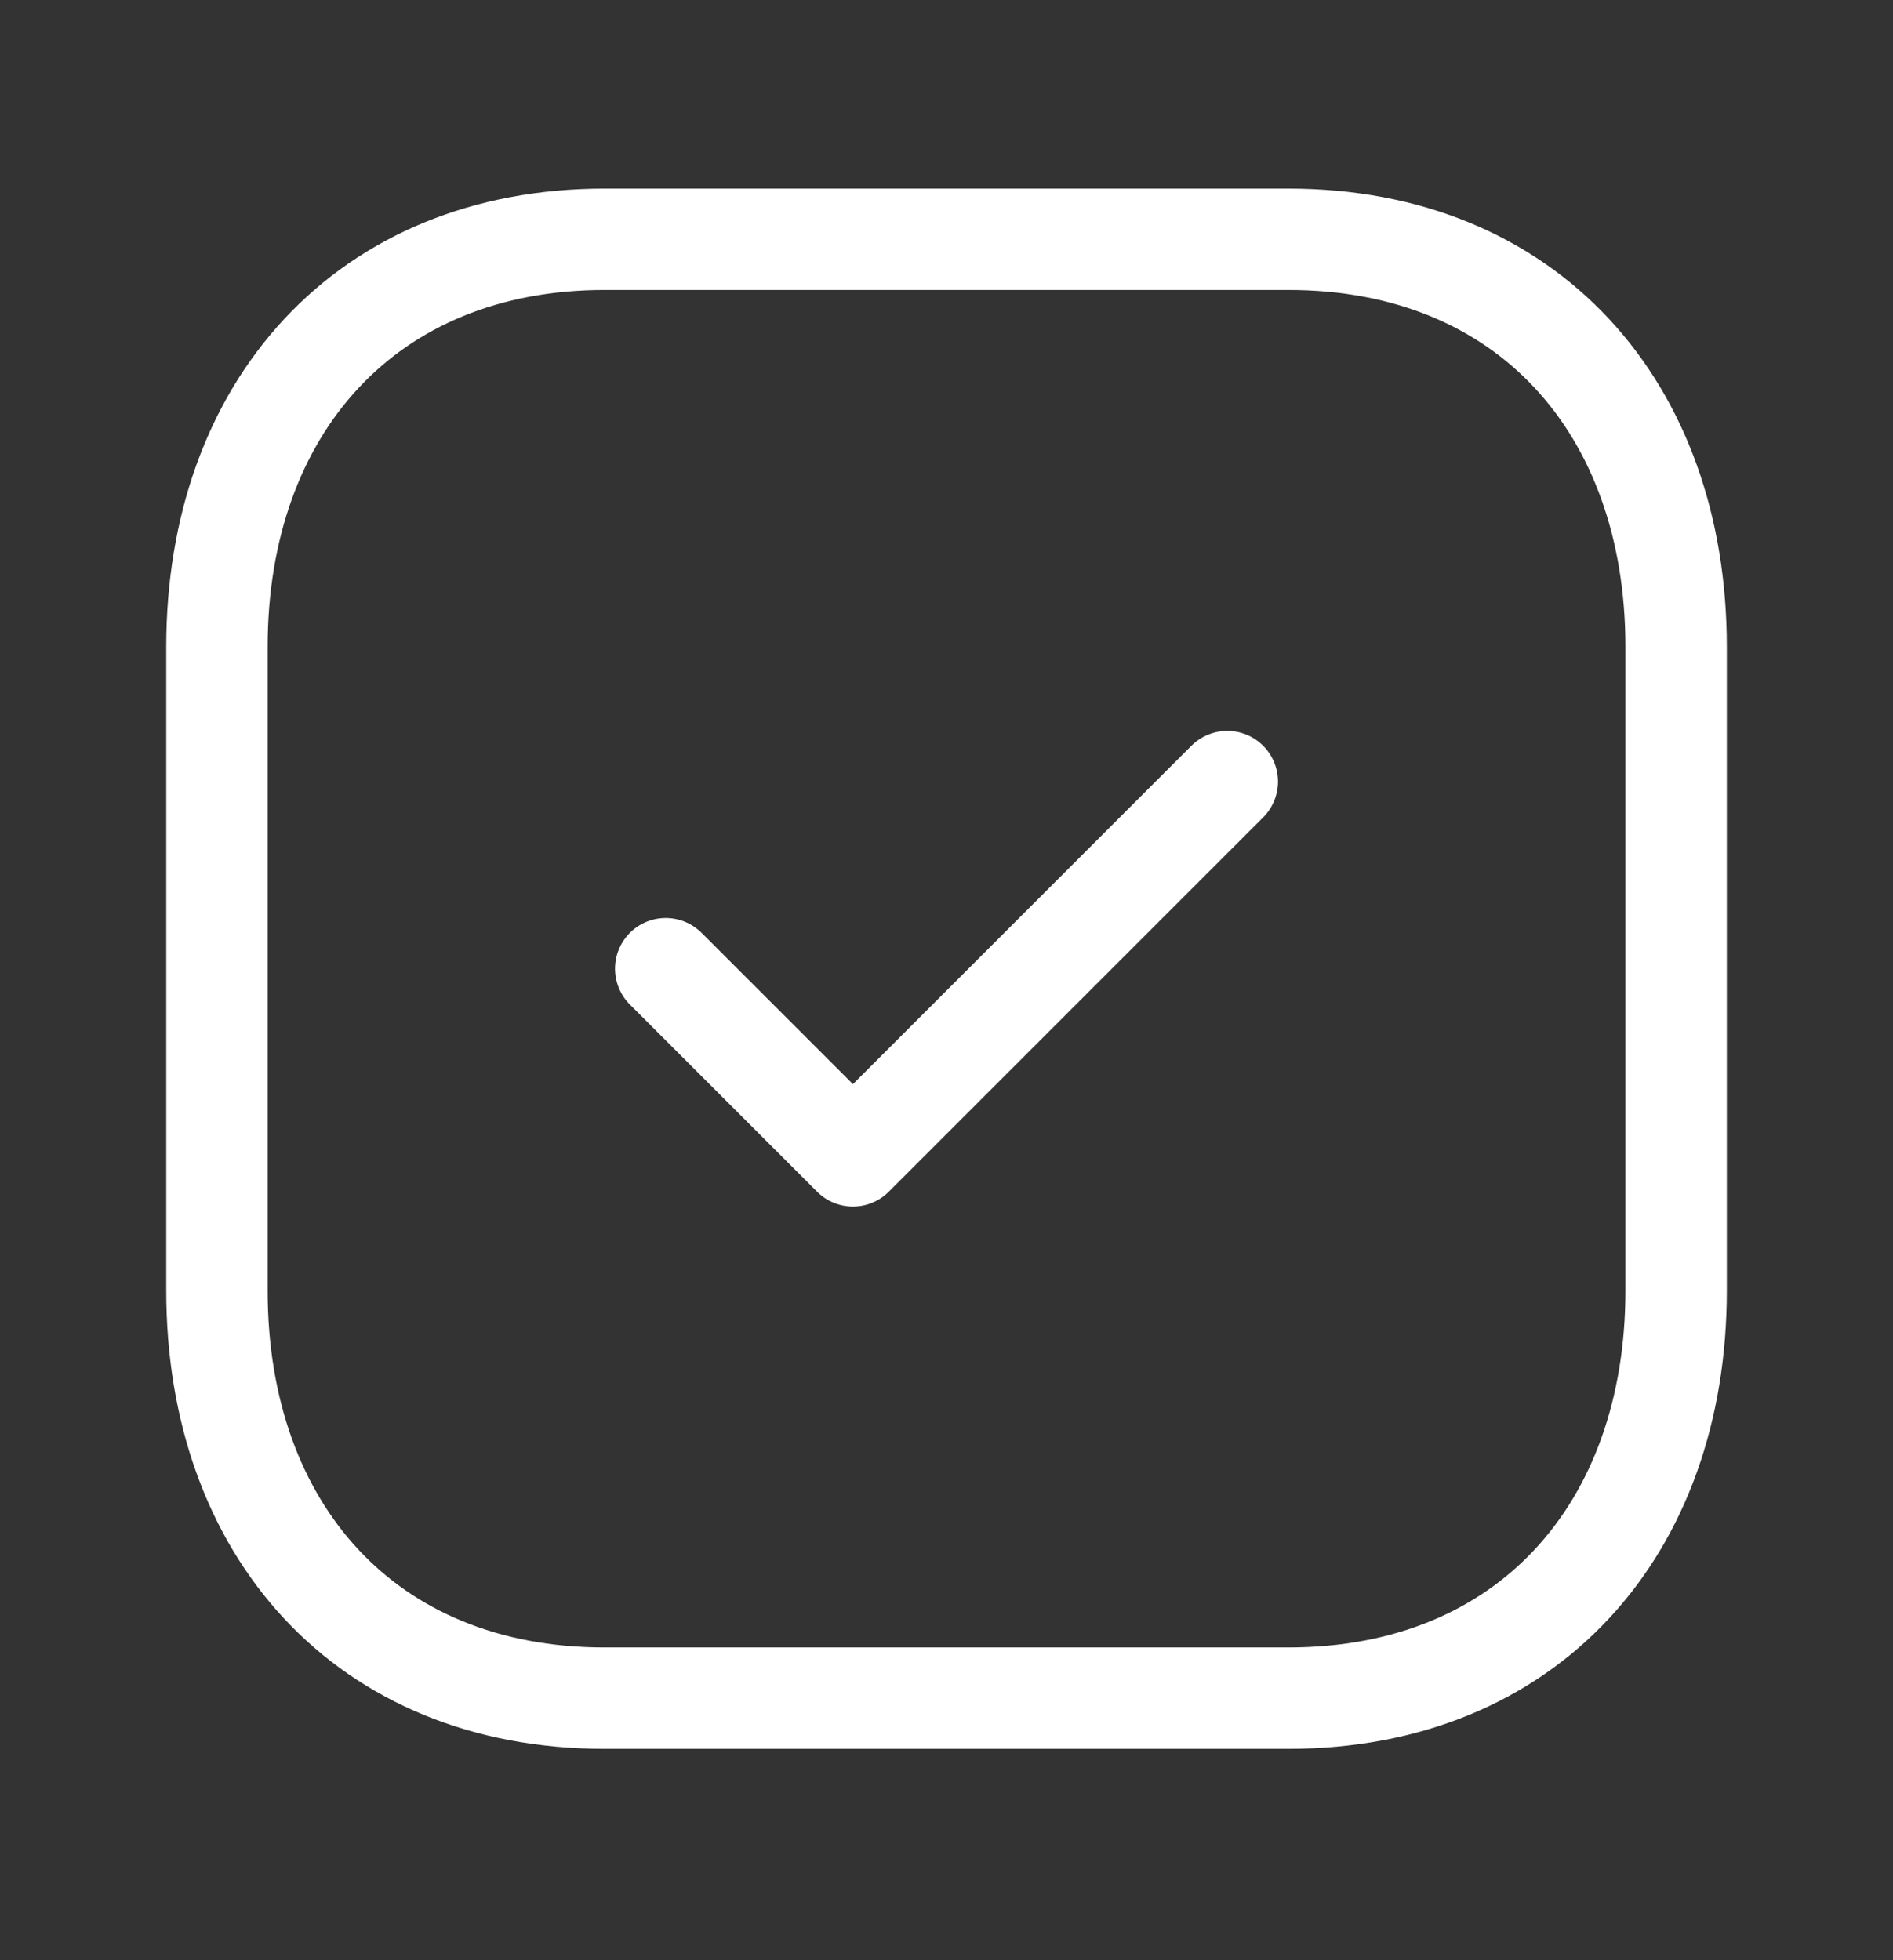
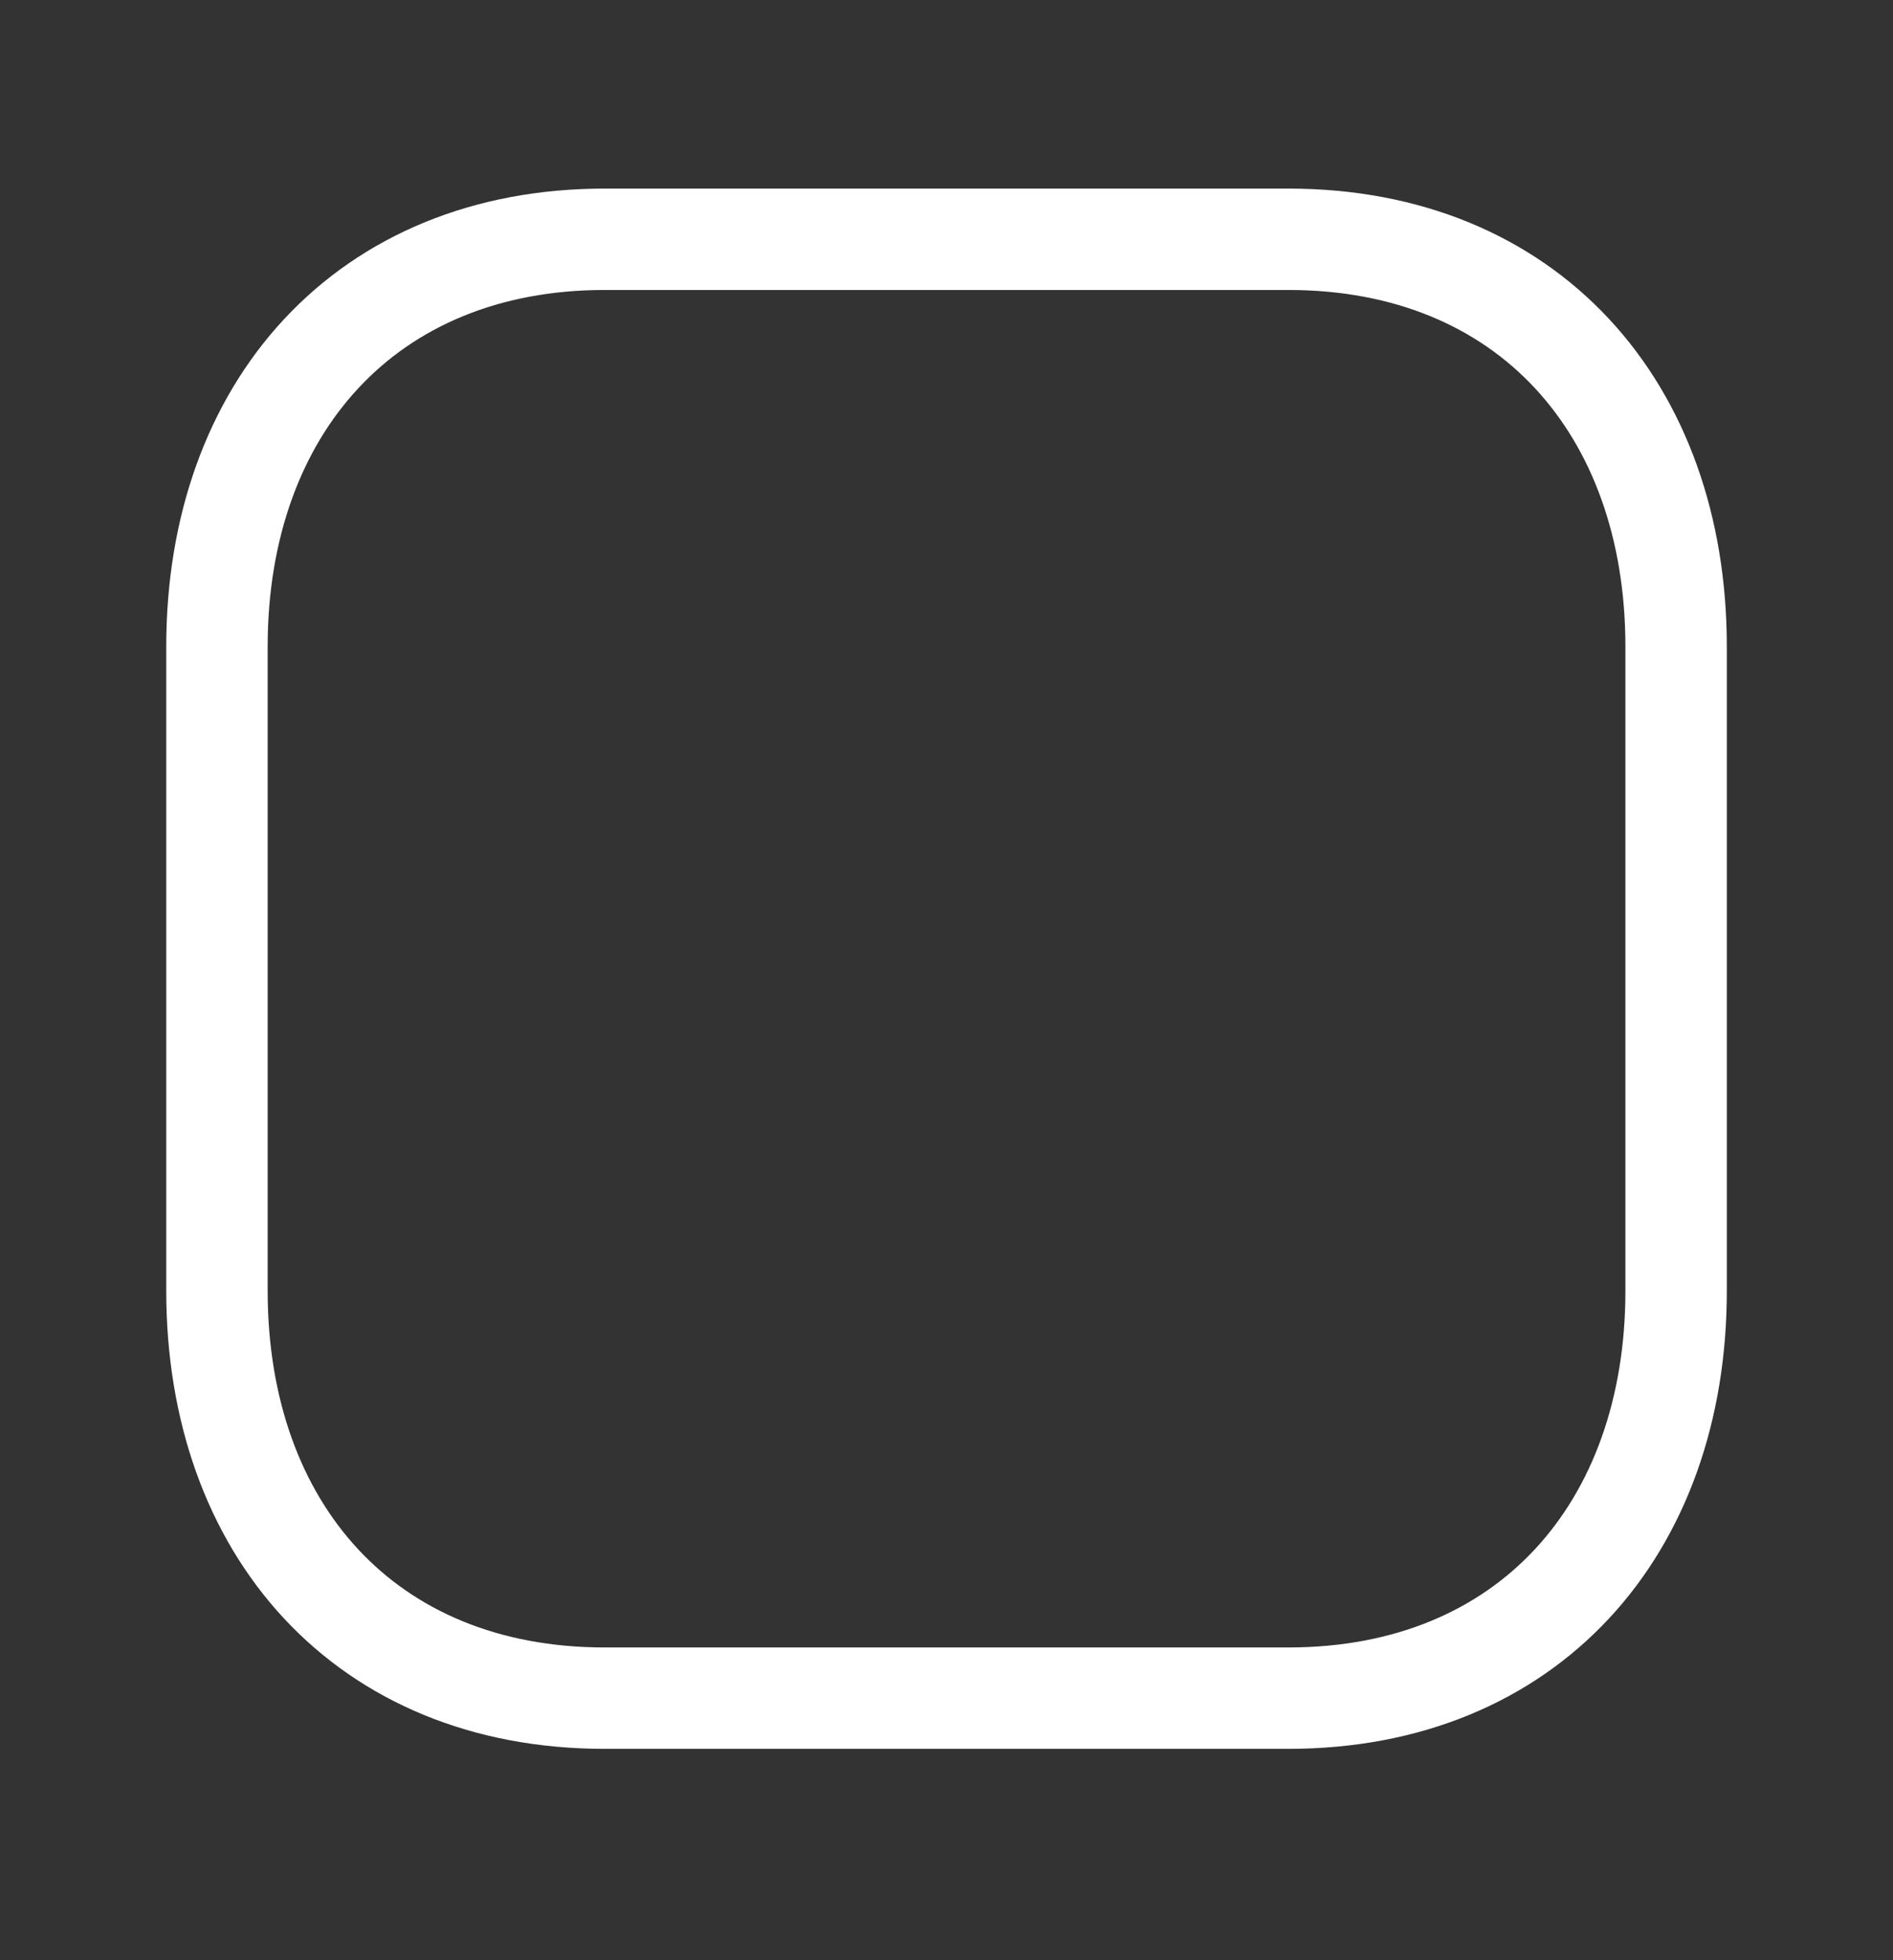
<svg xmlns="http://www.w3.org/2000/svg" width="28" height="29" viewBox="0 0 28 29" fill="none">
  <rect x="0" y="0" width="28" height="29" fill="#333333" stroke="none" />
  <path fill-rule="evenodd" clip-rule="evenodd" d="M19.057 3.54H8.943C5.419 3.54 3.209 6.035 3.209 9.567V19.096C3.209 22.627 5.408 25.123 8.943 25.123H19.056C22.592 25.123 24.792 22.627 24.792 19.096V9.567C24.792 6.035 22.592 3.54 19.057 3.54Z" stroke="white" stroke-width="1.5" stroke-linecap="round" stroke-linejoin="round" />
-   <path d="M9.847 14.331L12.616 17.1L18.153 11.563" stroke="white" stroke-width="1.5" stroke-linecap="round" stroke-linejoin="round" />
</svg>